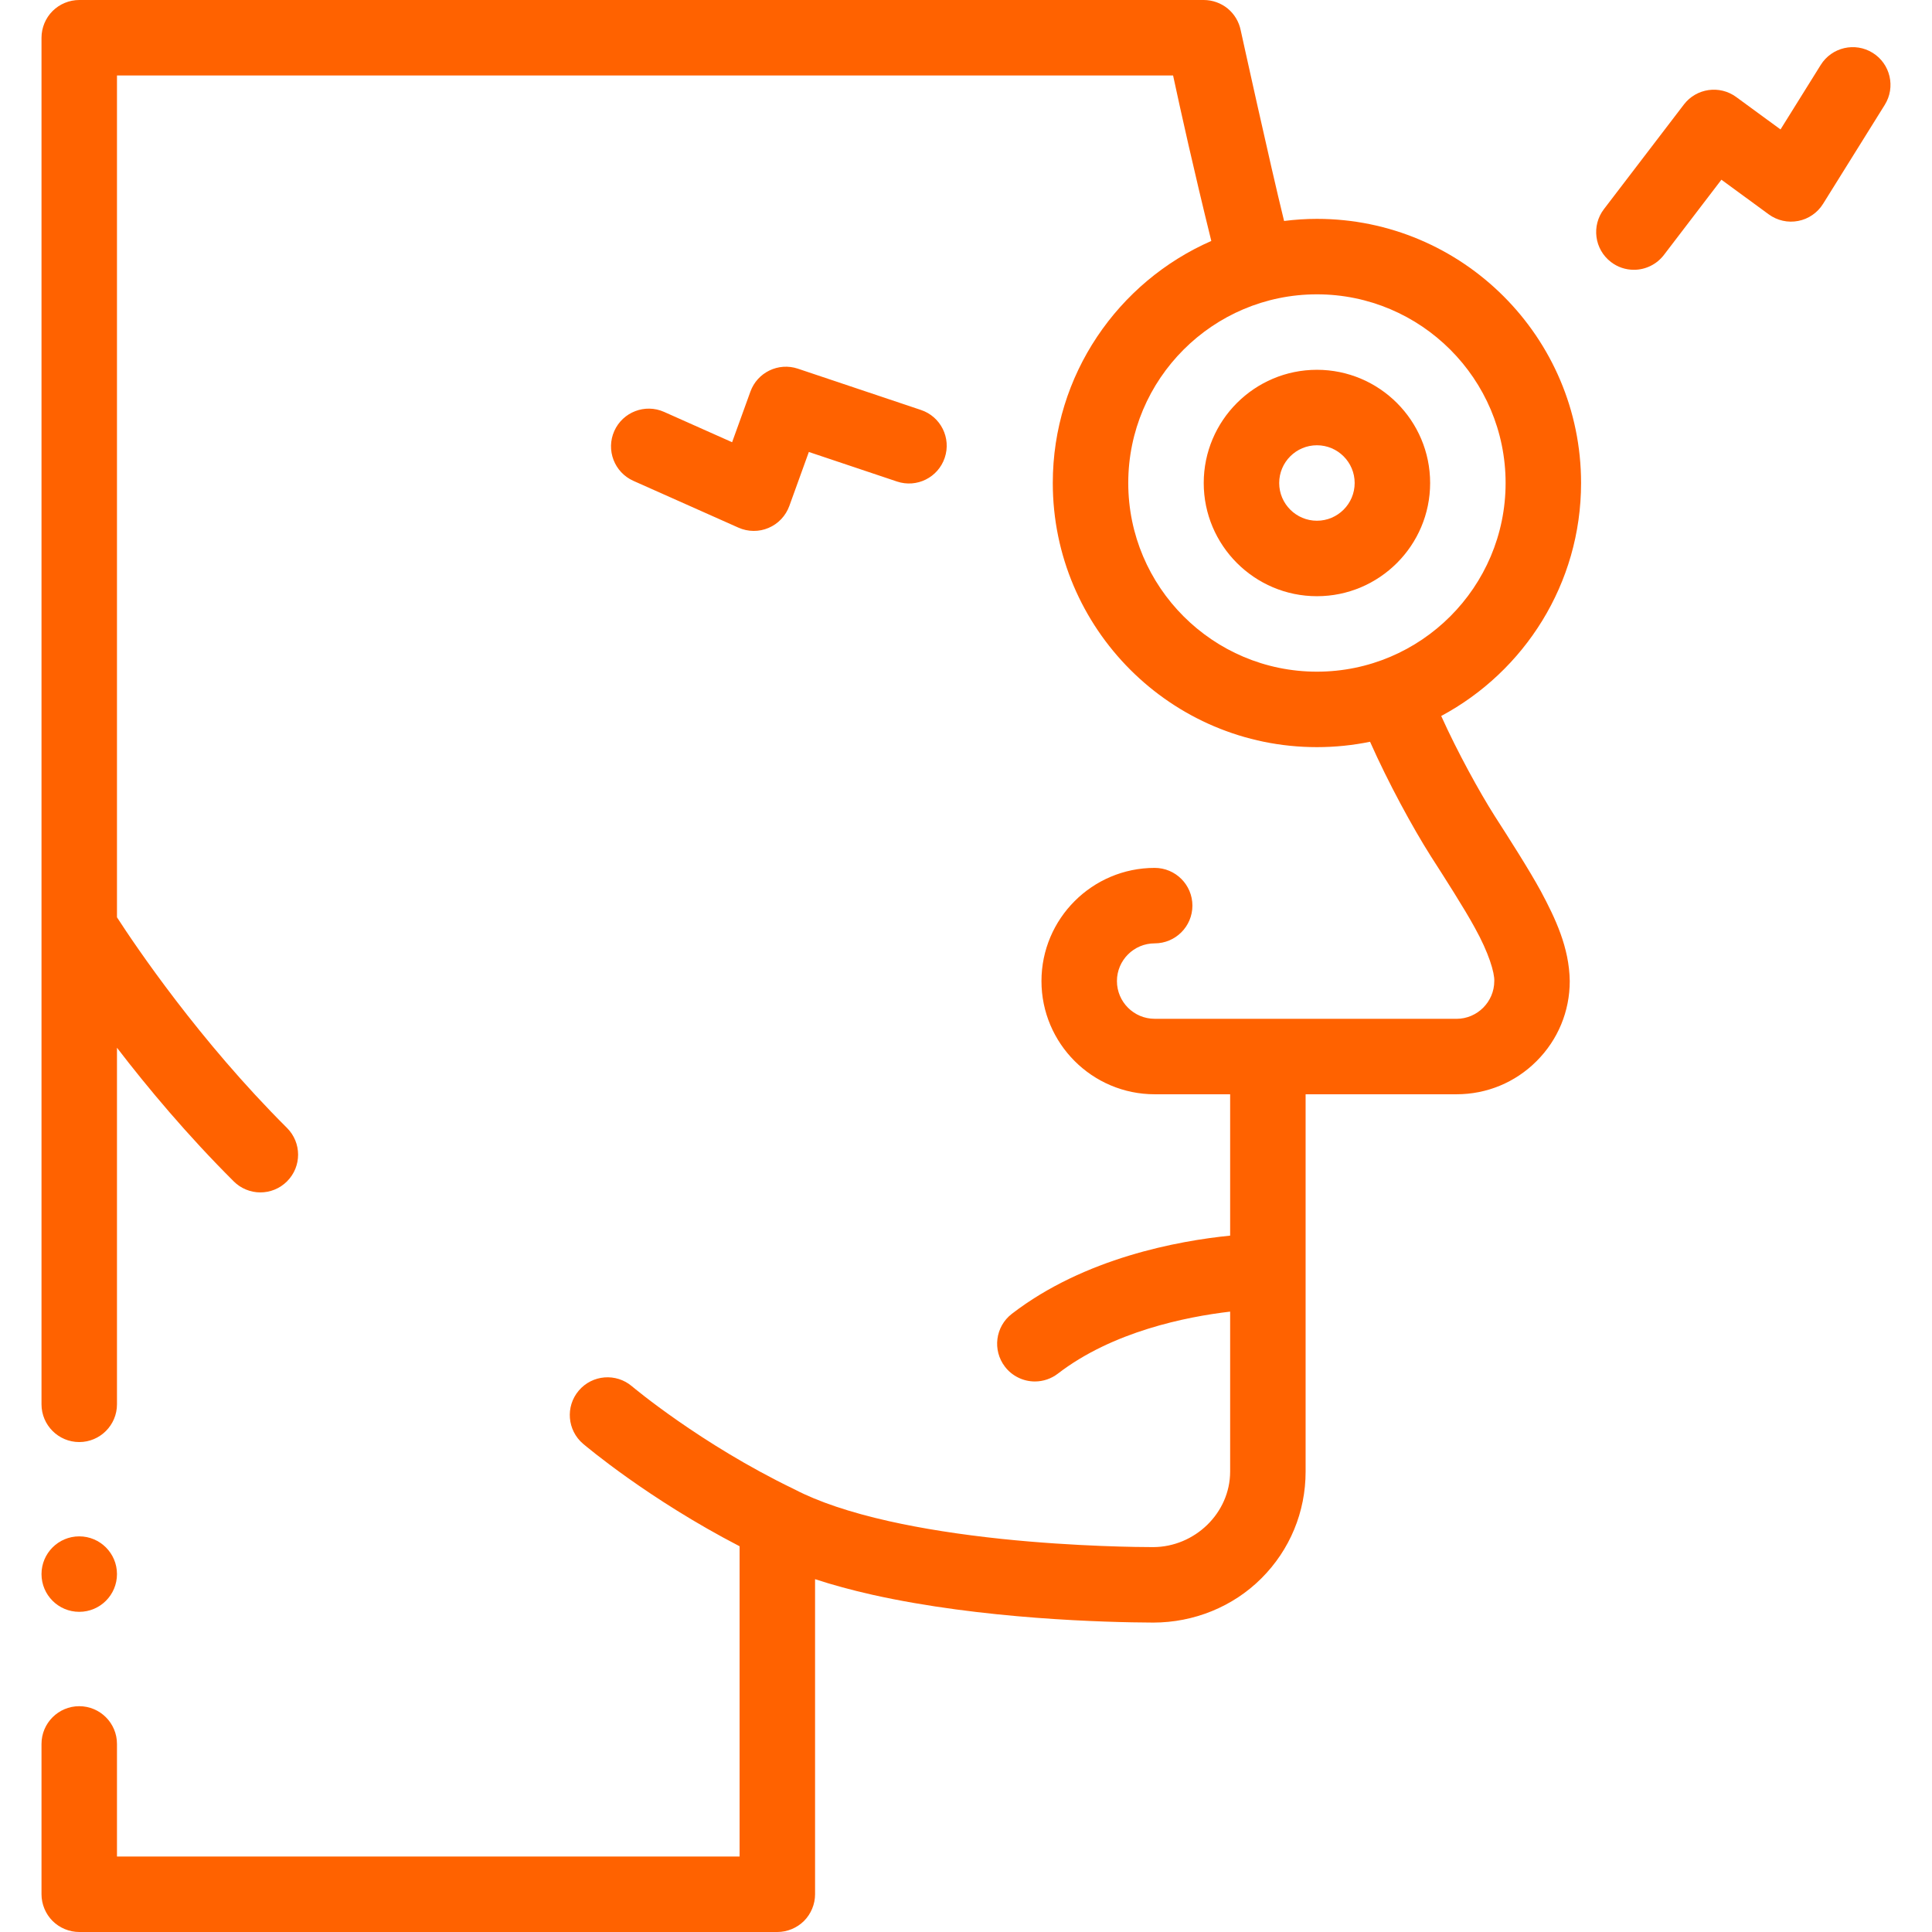
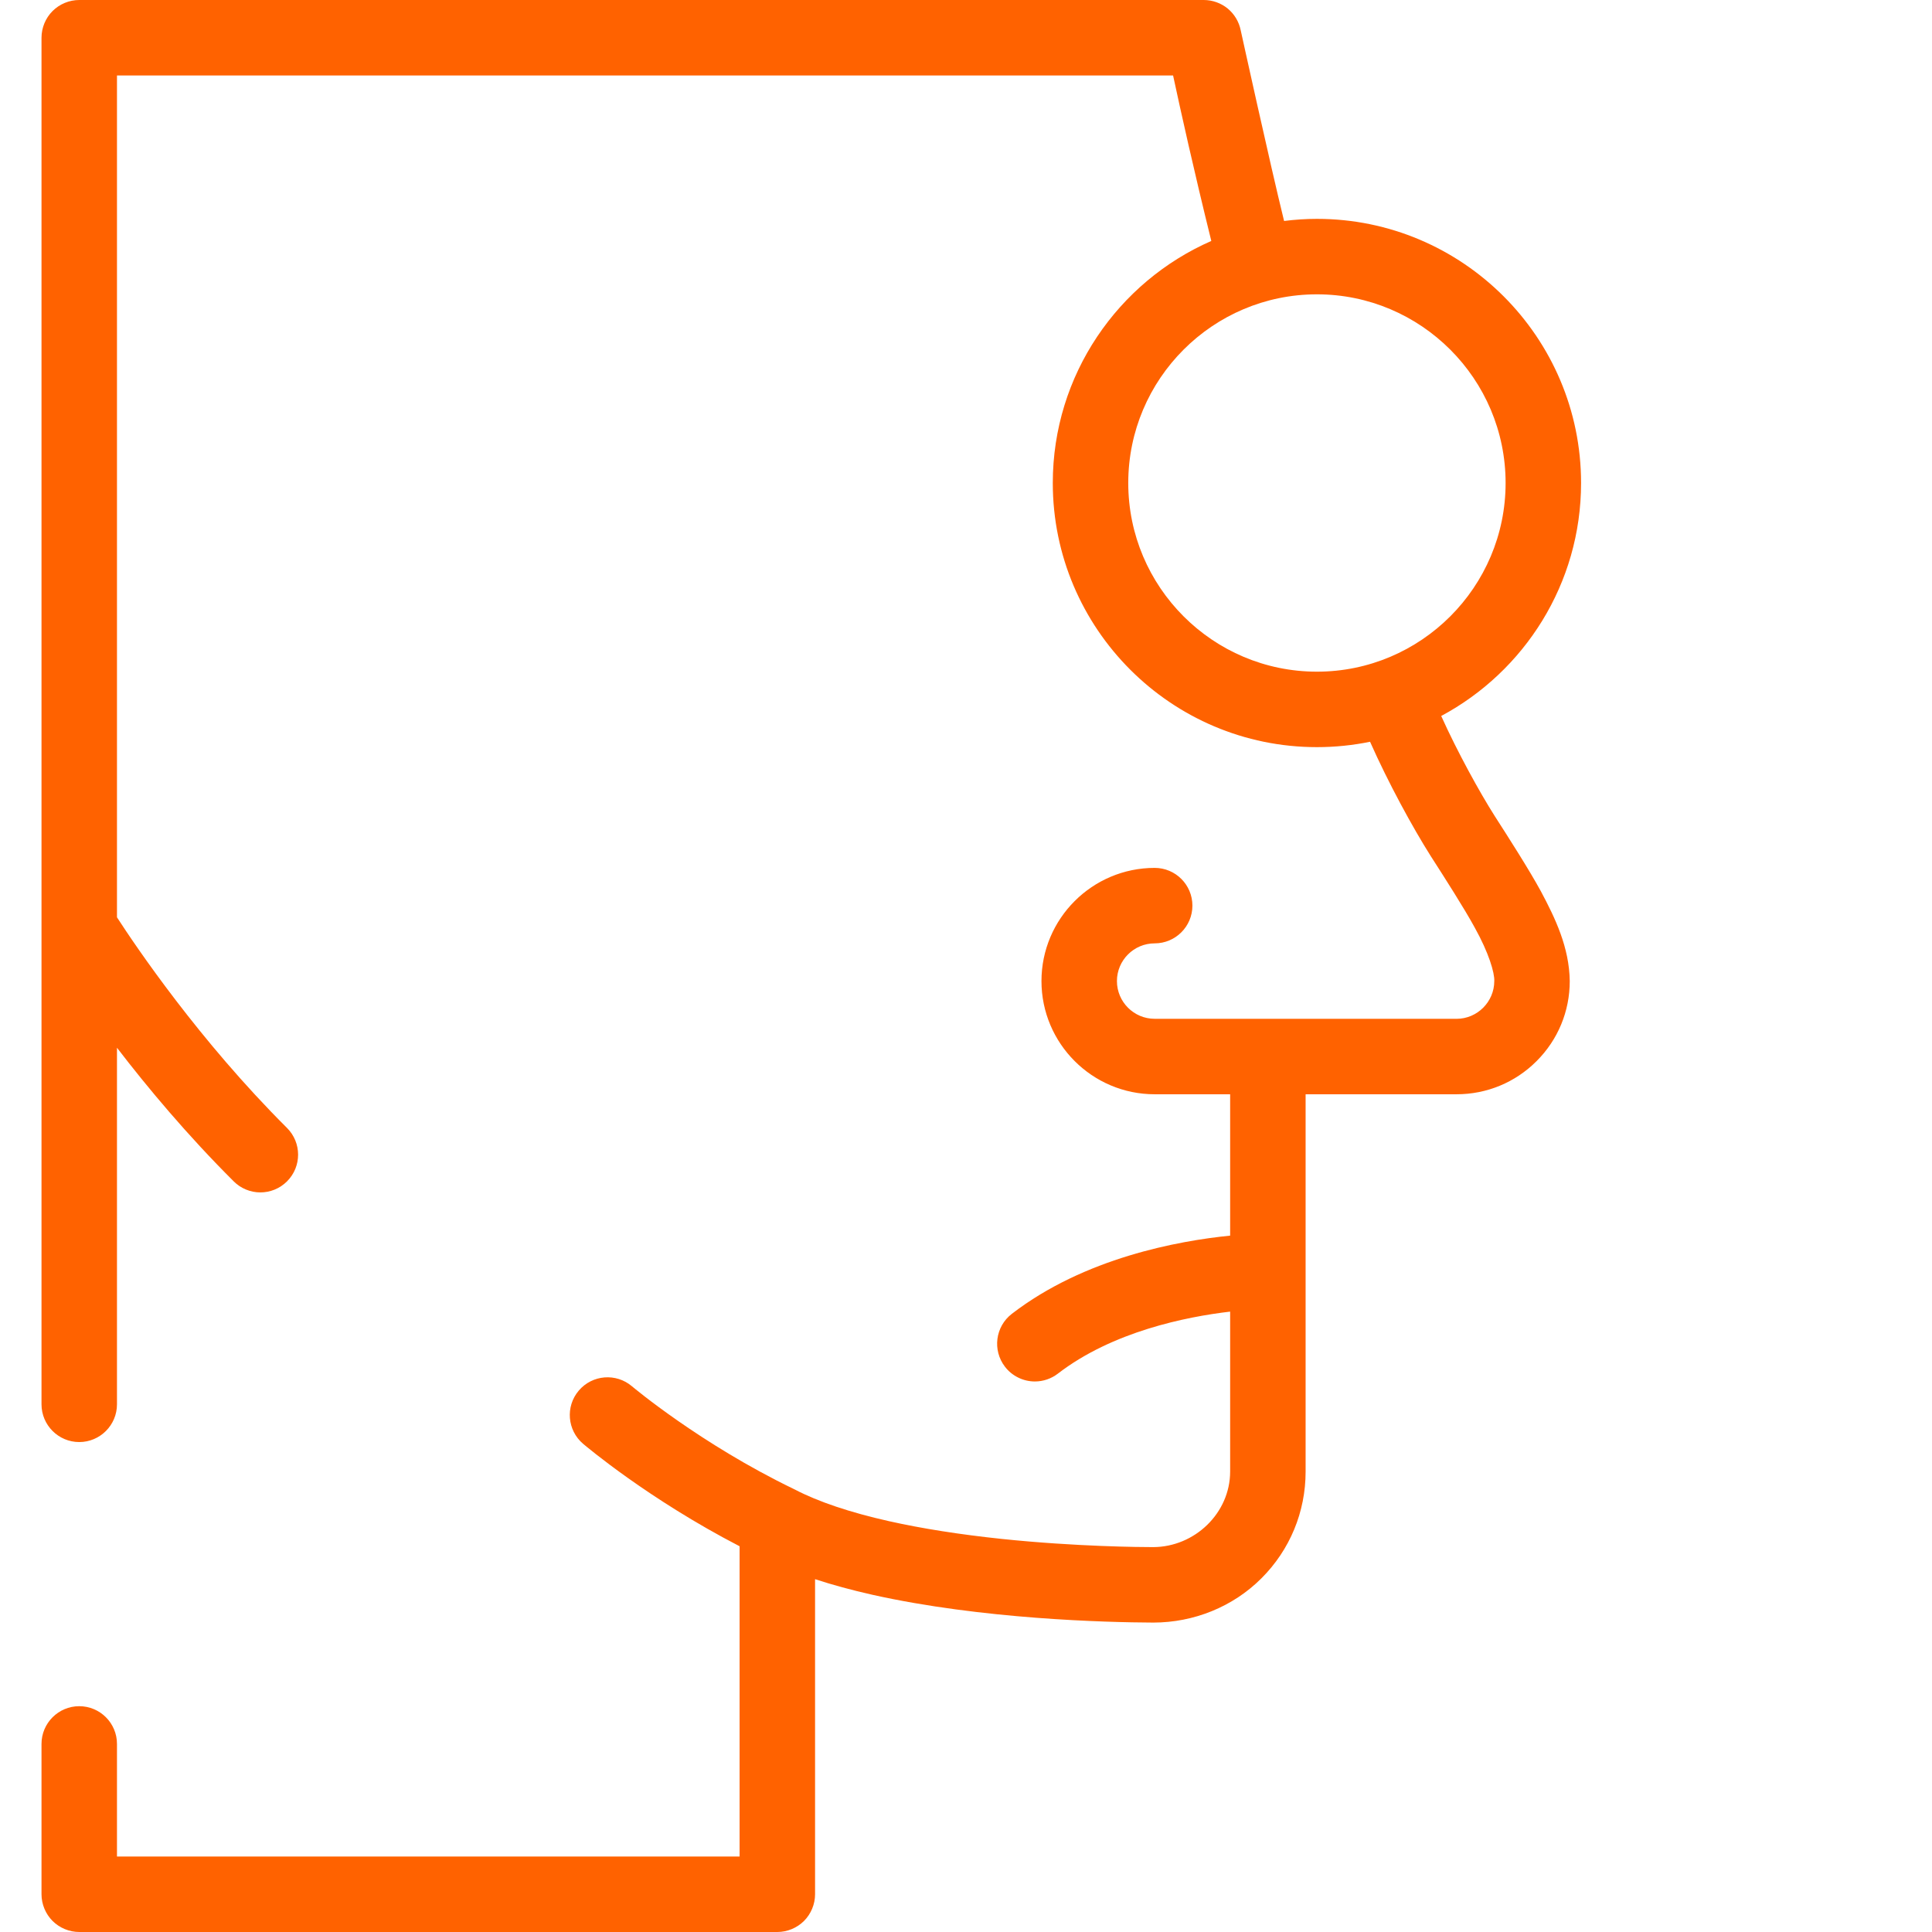
<svg xmlns="http://www.w3.org/2000/svg" width="64" height="64" viewBox="0 0 64 64" fill="none">
  <path d="M49.512 27.028C49.012 26.241 48.279 24.91 47.742 23.718C50.497 22.242 52.375 19.337 52.375 16C52.375 11.175 48.45 7.25 43.625 7.25C43.256 7.25 42.894 7.275 42.537 7.32C42.069 5.419 41.101 1.006 41.1 1.003C41.043 0.72 40.89 0.465 40.667 0.281C40.443 0.1 40.163 0 39.875 0H2.625C2.296 0 1.974 0.133 1.741 0.366C1.507 0.601 1.376 0.919 1.375 1.25V46.52C1.375 47.209 1.936 47.77 2.625 47.77C3.314 47.77 3.875 47.209 3.875 46.52V34.708C4.891 36.031 6.204 37.602 7.743 39.135C7.859 39.251 7.996 39.343 8.148 39.405C8.299 39.468 8.461 39.5 8.625 39.5C8.946 39.5 9.266 39.377 9.51 39.132C9.998 38.643 9.996 37.852 9.507 37.364C6.595 34.462 4.489 31.336 3.875 30.387V2.5H38.86C39.111 3.67 39.544 5.624 40.126 7.982C37.038 9.335 34.875 12.419 34.875 16C34.875 20.824 38.8 24.75 43.625 24.75C44.227 24.75 44.816 24.688 45.385 24.572C45.993 25.941 46.792 27.405 47.394 28.357C47.866 29.092 48.511 30.1 48.851 30.725C49.316 31.557 49.514 32.229 49.5 32.5C49.499 33.187 48.937 33.749 48.25 33.75L38.25 33.749C37.561 33.749 37 33.189 37 32.499C37 31.81 37.561 31.25 38.25 31.25C38.94 31.25 39.5 30.69 39.5 30C39.5 29.309 38.94 28.75 38.25 28.75C36.182 28.75 34.5 30.432 34.5 32.499C34.5 34.567 36.182 36.249 38.25 36.249H40.75V40.932C39.043 41.103 35.927 41.667 33.519 43.522C32.971 43.943 32.87 44.728 33.291 45.275C33.407 45.427 33.558 45.55 33.73 45.634C33.901 45.719 34.09 45.763 34.282 45.763C34.558 45.763 34.826 45.671 35.044 45.503C36.854 44.109 39.292 43.62 40.75 43.449V48.75C40.748 50.125 39.576 51.246 38.2 51.25C37.804 51.25 35.649 51.236 33.186 50.979C31.797 50.833 30.54 50.635 29.45 50.391C28.175 50.106 27.095 49.744 26.328 49.341C26.322 49.339 26.317 49.337 26.311 49.334C26.305 49.331 26.299 49.327 26.293 49.324C23.203 47.833 20.957 45.941 20.935 45.923C20.409 45.475 19.62 45.539 19.173 46.065C18.726 46.59 18.789 47.379 19.315 47.827C19.408 47.906 21.486 49.661 24.5 51.222V61.5H3.875V57.77C3.875 57.08 3.314 56.52 2.625 56.52C1.936 56.52 1.375 57.08 1.375 57.77V62.75C1.375 63.079 1.509 63.401 1.741 63.634C1.974 63.866 2.296 64 2.625 64H25.75C26.079 64 26.401 63.866 26.634 63.634C26.866 63.401 27 63.079 27 62.75V52.312C27.575 52.501 28.199 52.671 28.904 52.83C32.531 53.639 36.631 53.743 38.207 53.75C39.544 53.749 40.841 53.229 41.785 52.285C42.73 51.341 43.25 50.085 43.25 48.75V36.249H48.25C49.251 36.249 50.194 35.859 50.901 35.151C51.61 34.443 52 33.501 52 32.5C51.984 31.381 51.52 30.419 51.046 29.529C50.65 28.802 49.97 27.741 49.512 27.028ZM43.625 22.25C40.179 22.25 37.375 19.446 37.375 16C37.375 12.553 40.179 9.75 43.625 9.75C47.071 9.75 49.875 12.553 49.875 16C49.875 19.446 47.071 22.25 43.625 22.25Z" fill="#FF6200" />
-   <path d="M43.625 12.25C41.557 12.25 39.875 13.932 39.875 16C39.875 18.067 41.557 19.75 43.625 19.75C45.693 19.75 47.375 18.067 47.375 16C47.375 13.932 45.693 12.25 43.625 12.25ZM43.625 17.25C42.936 17.25 42.375 16.689 42.375 16C42.375 15.31 42.936 14.75 43.625 14.75C44.314 14.75 44.875 15.31 44.875 16C44.875 16.689 44.314 17.25 43.625 17.25ZM62.036 1.751C61.45 1.386 60.679 1.565 60.314 2.151L58.982 4.288L57.513 3.213C56.964 2.811 56.194 2.922 55.781 3.462L53.132 6.928C52.713 7.476 52.817 8.261 53.366 8.68C53.583 8.847 53.85 8.938 54.124 8.937C54.316 8.938 54.506 8.893 54.678 8.808C54.851 8.723 55.001 8.599 55.118 8.447L57.024 5.953L58.592 7.101C58.731 7.203 58.889 7.274 59.057 7.312C59.225 7.35 59.399 7.352 59.568 7.319C59.736 7.287 59.897 7.22 60.038 7.122C60.18 7.025 60.3 6.899 60.391 6.753L62.435 3.474C62.801 2.887 62.622 2.116 62.036 1.751ZM24.462 17.479C24.619 17.549 24.789 17.586 24.961 17.587C25.133 17.589 25.303 17.555 25.461 17.487C25.619 17.42 25.761 17.321 25.879 17.196C25.997 17.071 26.088 16.924 26.147 16.762L26.794 14.972L29.714 15.951C30.369 16.171 31.077 15.818 31.296 15.163C31.516 14.509 31.163 13.8 30.509 13.581L26.431 12.213C25.787 11.997 25.088 12.335 24.858 12.973L24.252 14.649L21.999 13.645C21.369 13.364 20.63 13.648 20.349 14.278C20.068 14.909 20.352 15.648 20.982 15.929L24.462 17.479Z" fill="#FF6200" />
-   <path d="M2.625 53.394C3.315 53.394 3.875 52.835 3.875 52.144C3.875 51.454 3.315 50.894 2.625 50.894C1.935 50.894 1.375 51.454 1.375 52.144C1.375 52.835 1.935 53.394 2.625 53.394Z" fill="#FF6200" />
</svg>